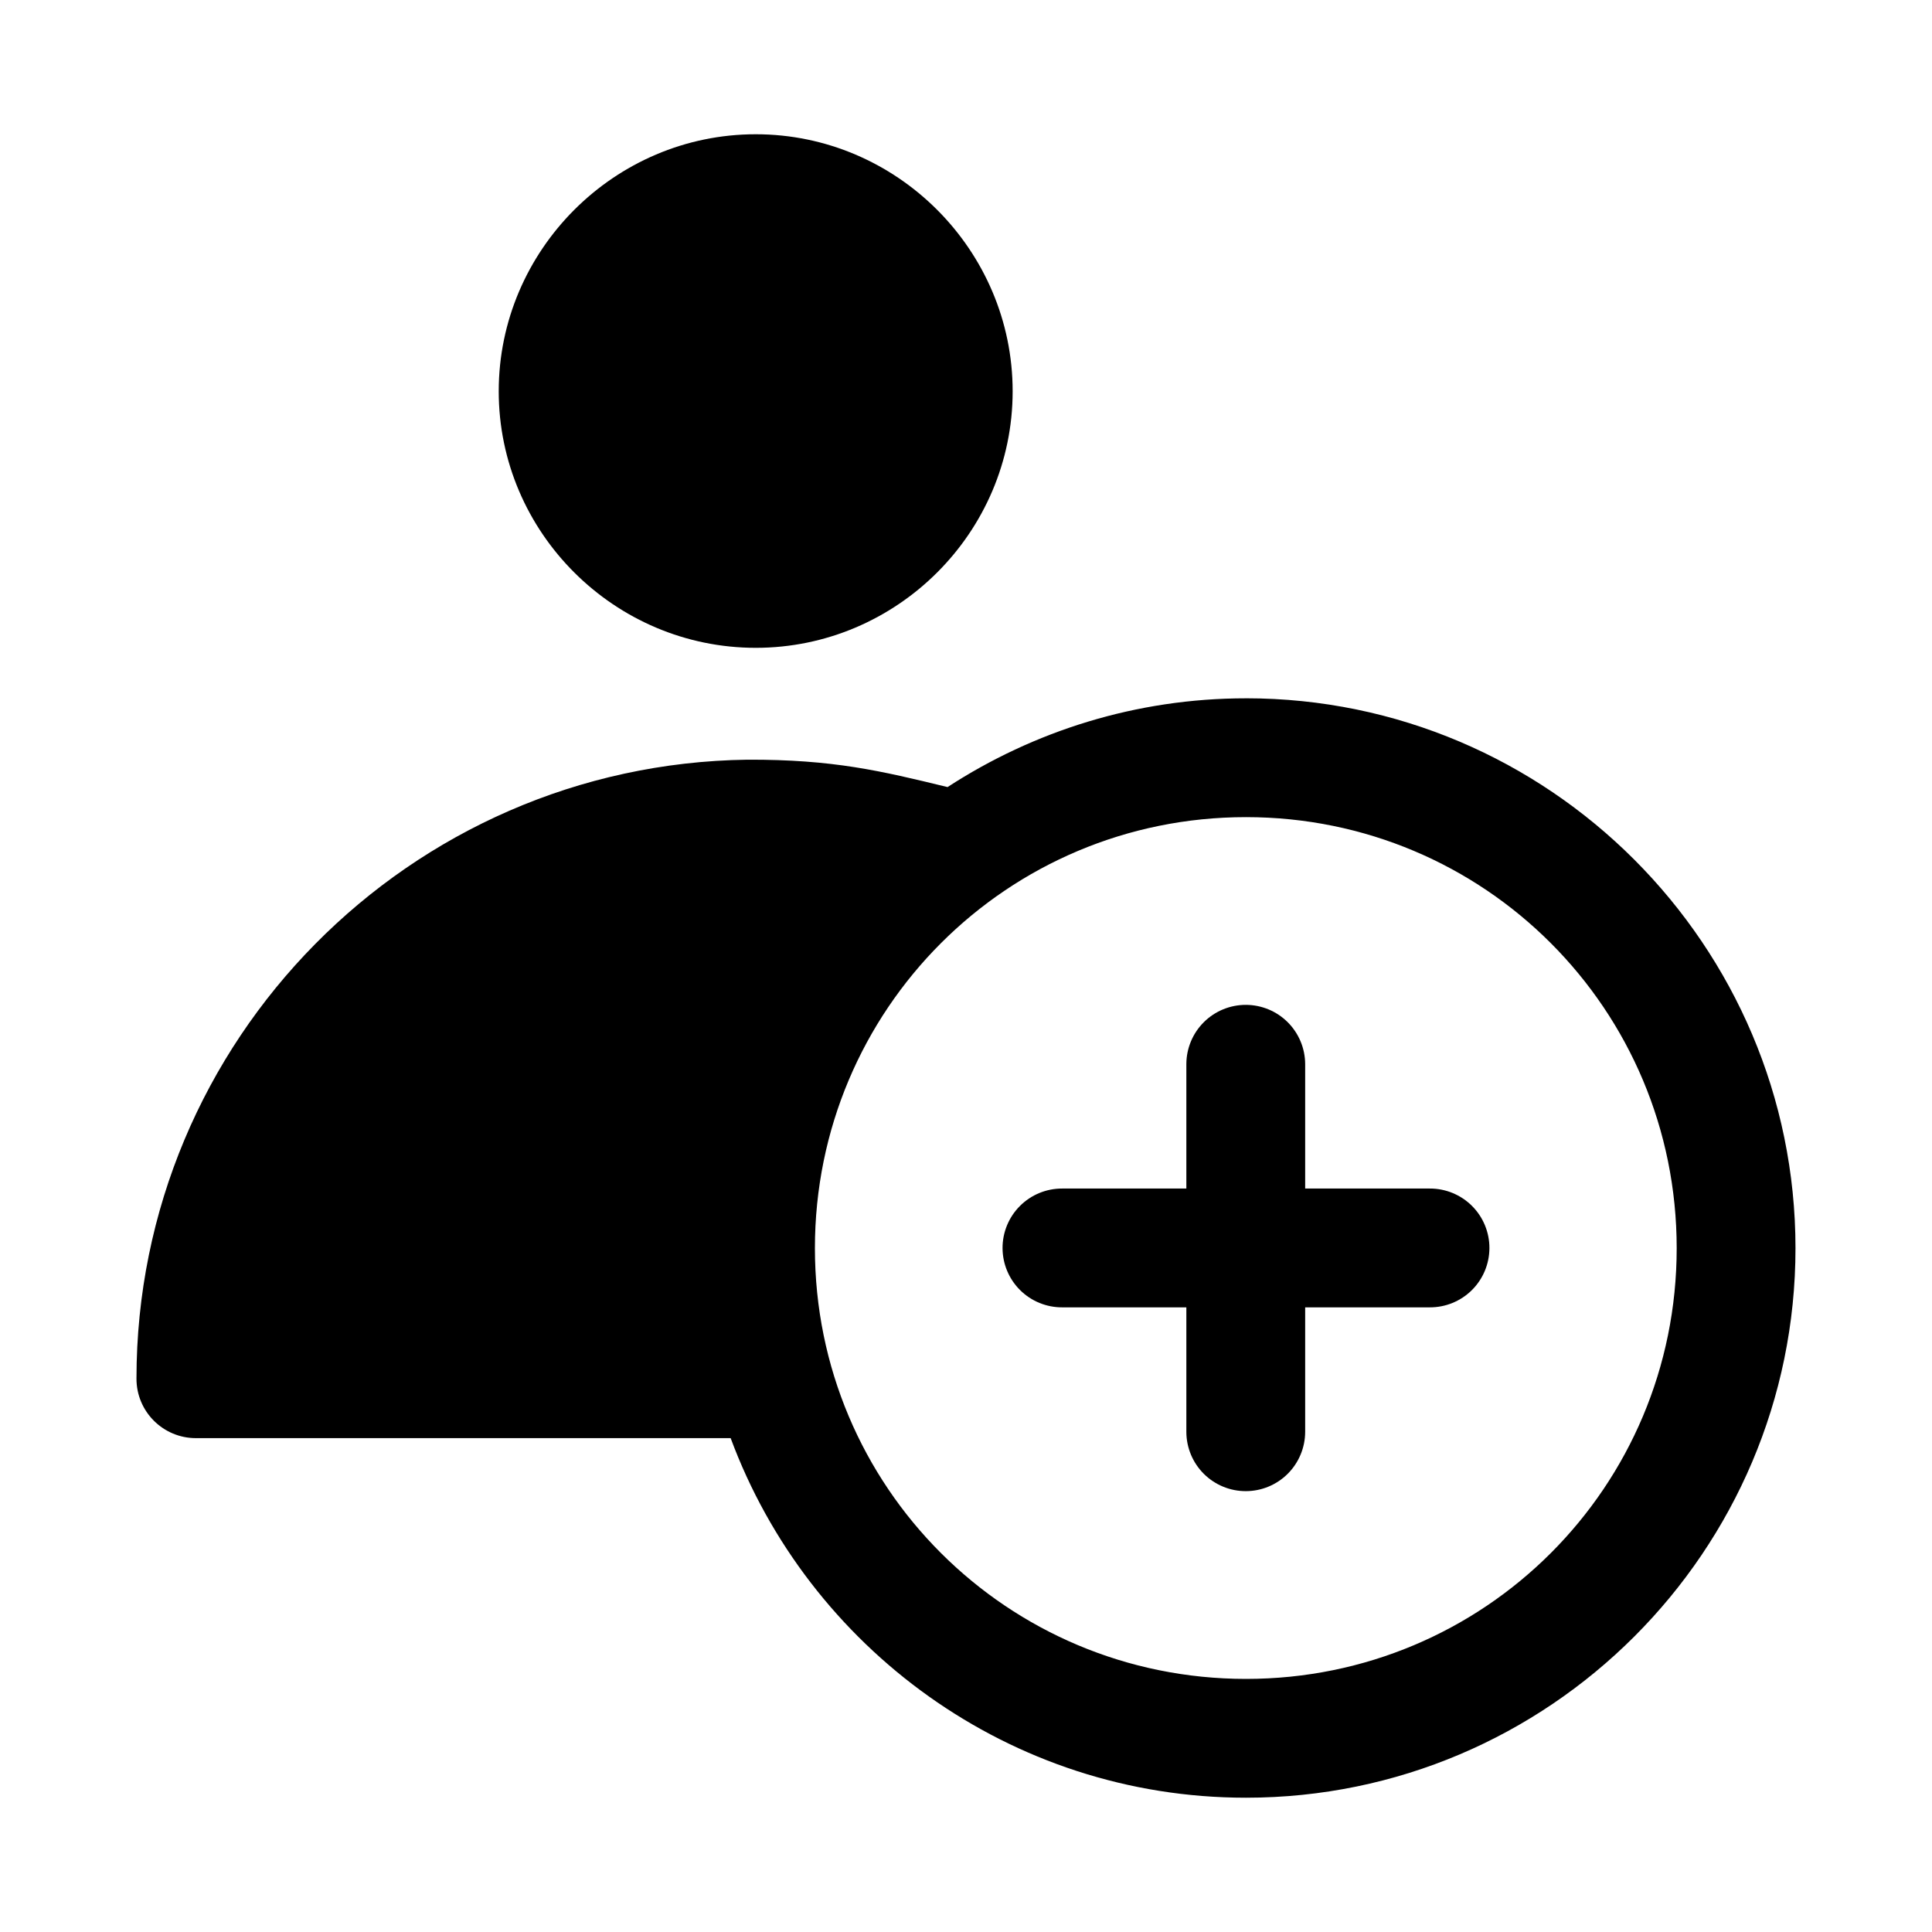
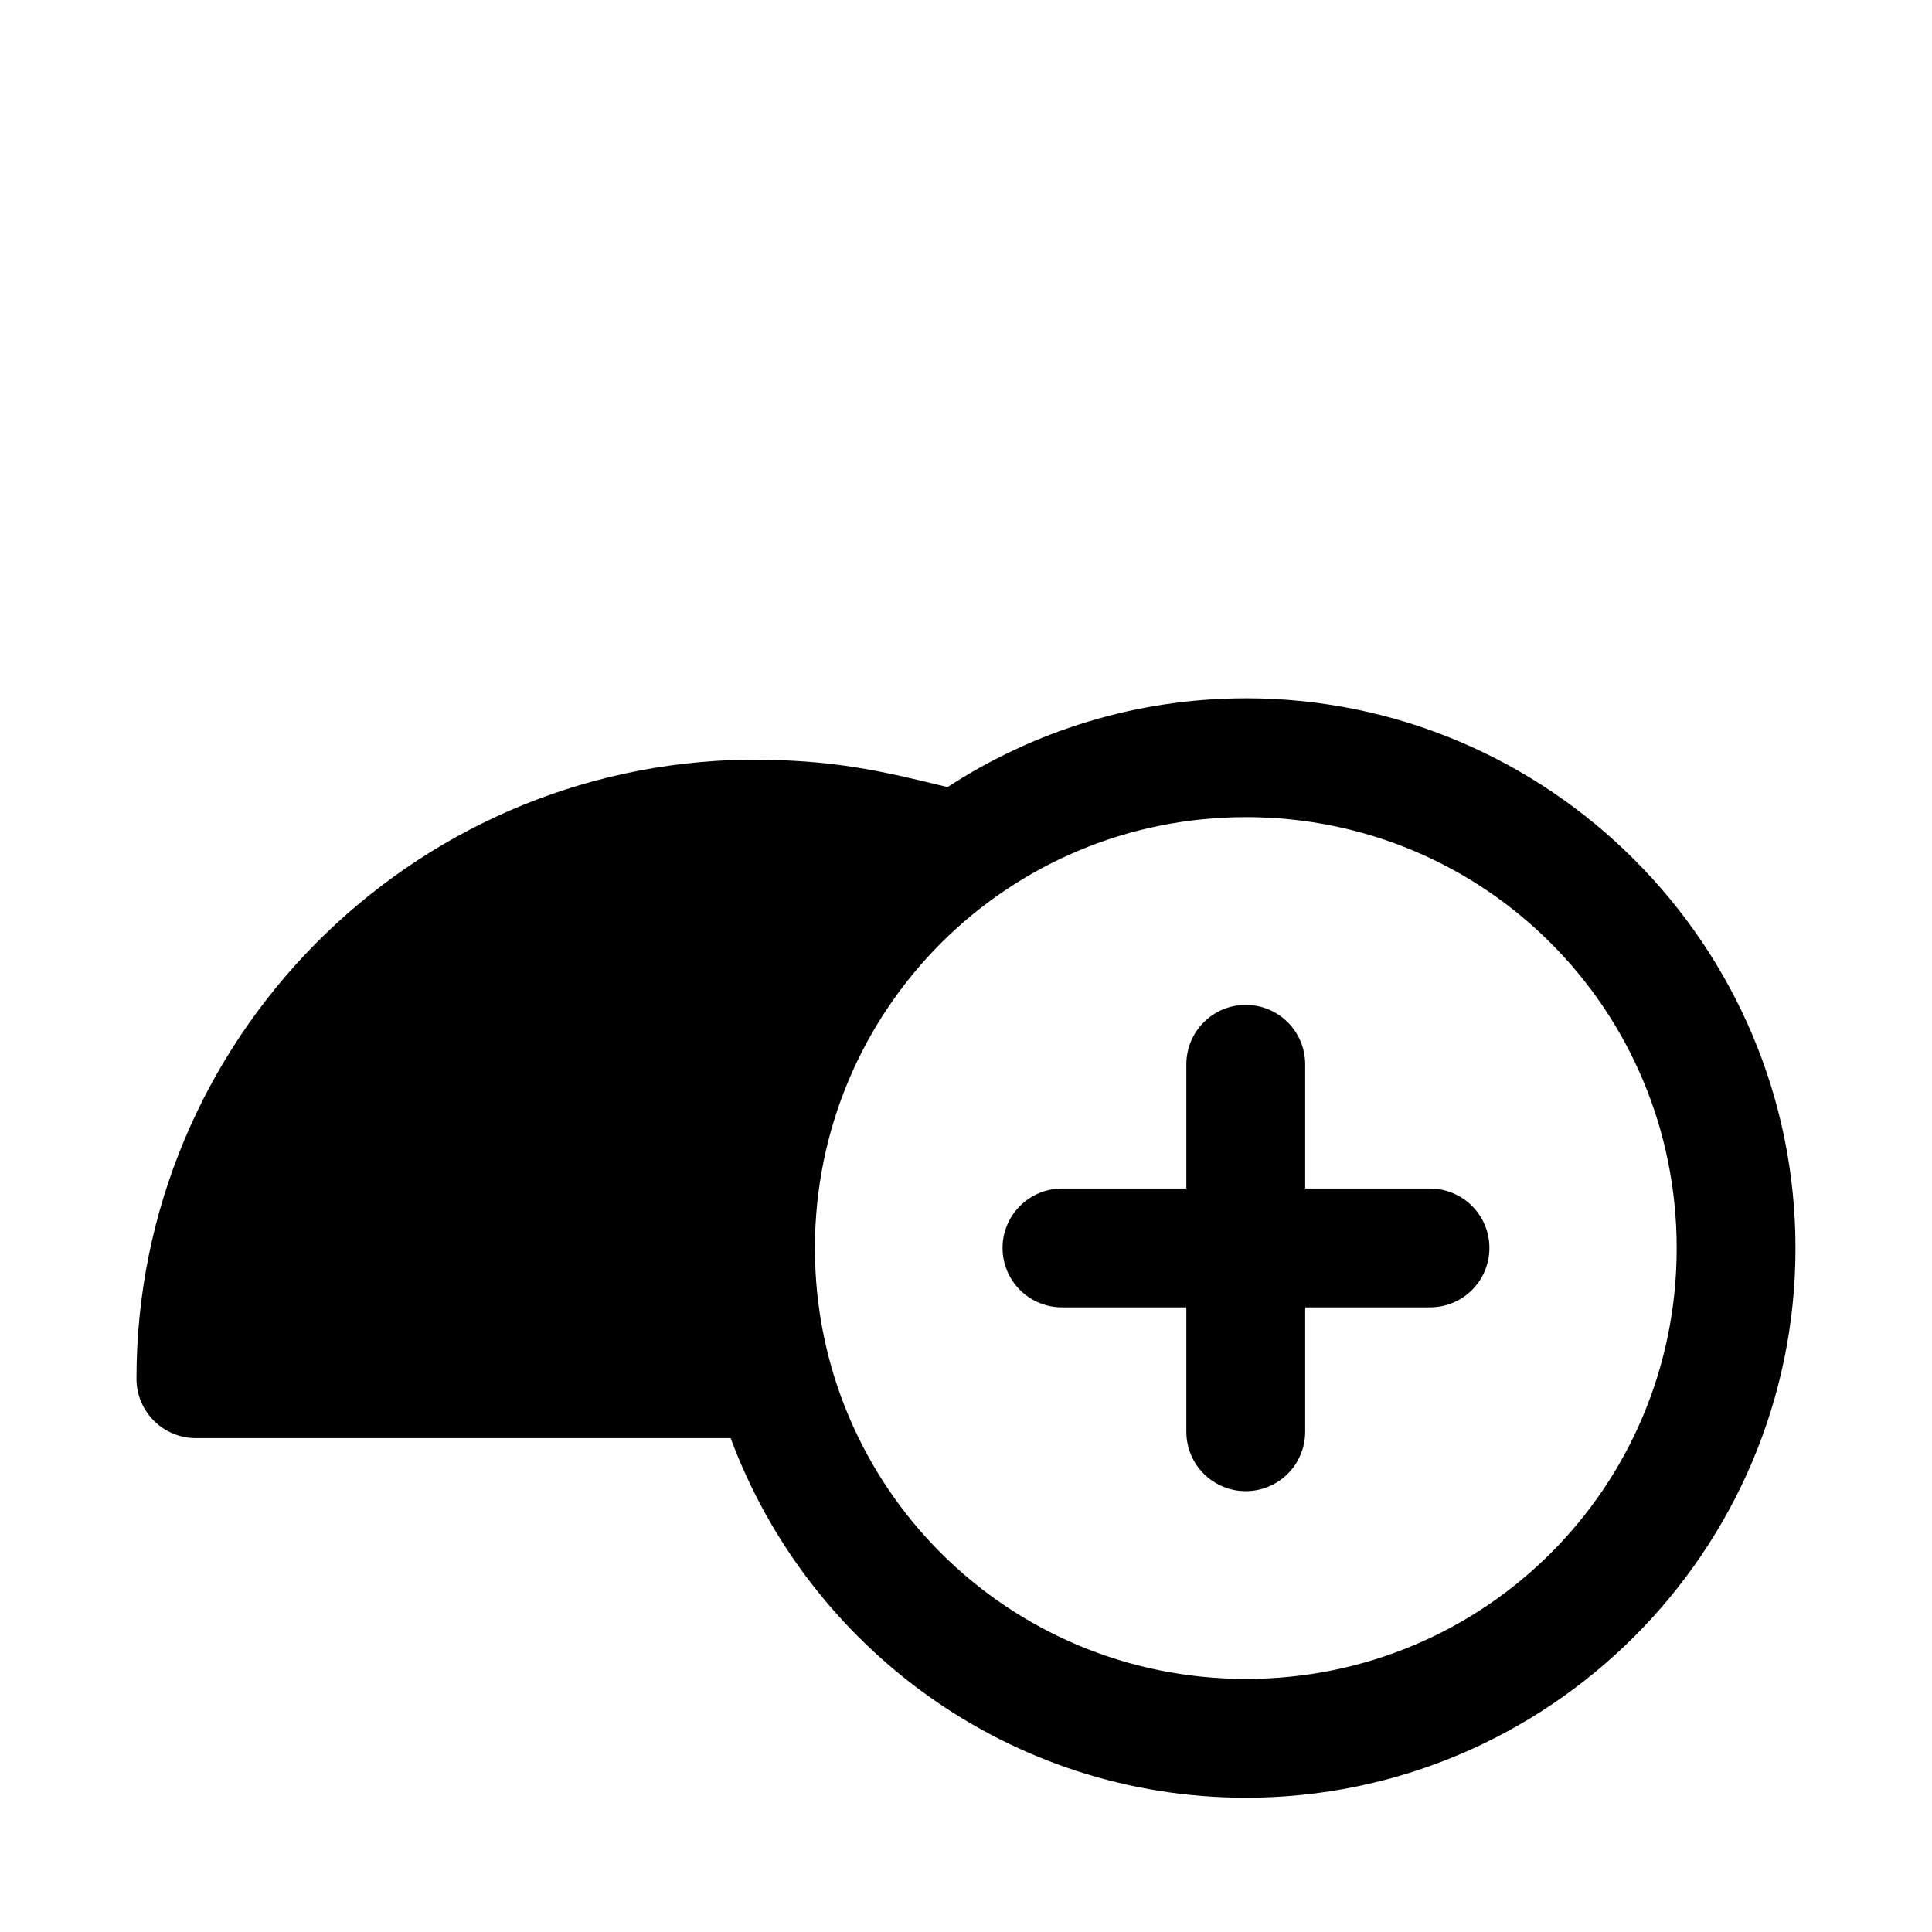
<svg xmlns="http://www.w3.org/2000/svg" fill="#000000" width="800px" height="800px" version="1.1" viewBox="144 144 512 512">
  <g>
-     <path d="m344.28 179.58c-37.422 0-68.113 30.695-68.113 68.113 0 37.414 30.691 67.988 68.113 67.988s68.082-30.574 68.082-67.988c0-37.414-30.66-68.113-68.082-68.113z" />
-     <path d="m474.2 329.06c-29.137 0-56.277 8.695-79.09 23.523-17.715-4.305-30.281-7.336-53.043-7.258-89.582 1.191-161.9 74.43-161.9 163.99-0.035 8.742 7.059 15.836 15.805 15.805h141.66c20.594 55.516 74.004 95.293 136.56 95.293 80.27 0 145.63-65.363 145.63-145.63s-65.363-145.73-145.63-145.73zm0 31.488c63.25 0 114.14 50.984 114.14 114.24 0 63.25-50.895 114.14-114.14 114.14s-114.24-50.895-114.24-114.14 50.984-114.24 114.24-114.24z" />
+     <path d="m474.2 329.06c-29.137 0-56.277 8.695-79.09 23.523-17.715-4.305-30.281-7.336-53.043-7.258-89.582 1.191-161.9 74.43-161.9 163.99-0.035 8.742 7.059 15.836 15.805 15.805h141.66c20.594 55.516 74.004 95.293 136.56 95.293 80.27 0 145.63-65.363 145.63-145.63s-65.363-145.73-145.63-145.73zm0 31.488c63.25 0 114.14 50.984 114.14 114.24 0 63.25-50.895 114.14-114.14 114.14s-114.24-50.895-114.24-114.14 50.984-114.24 114.24-114.24" />
    <path d="m474.2 410.3c-4.176-0.016-8.188 1.625-11.152 4.566-2.965 2.941-4.637 6.941-4.652 11.113v32.996h-32.902c-4.199-0.016-8.227 1.645-11.195 4.613-2.969 2.965-4.629 6.996-4.613 11.191 0.016 4.176 1.691 8.176 4.656 11.117 2.965 2.941 6.977 4.582 11.152 4.566h32.902v33.027c0.016 4.176 1.688 8.172 4.652 11.113 2.965 2.941 6.977 4.586 11.152 4.566 4.152-0.016 8.133-1.672 11.07-4.609s4.594-6.918 4.613-11.07v-33.027h33.023c4.176 0.016 8.188-1.625 11.152-4.566 2.965-2.941 4.637-6.941 4.652-11.117 0.02-4.195-1.641-8.227-4.609-11.191-2.969-2.969-6.996-4.629-11.195-4.613h-33.023v-32.996c-0.02-4.152-1.676-8.133-4.613-11.07s-6.918-4.594-11.07-4.609z" />
  </g>
</svg>